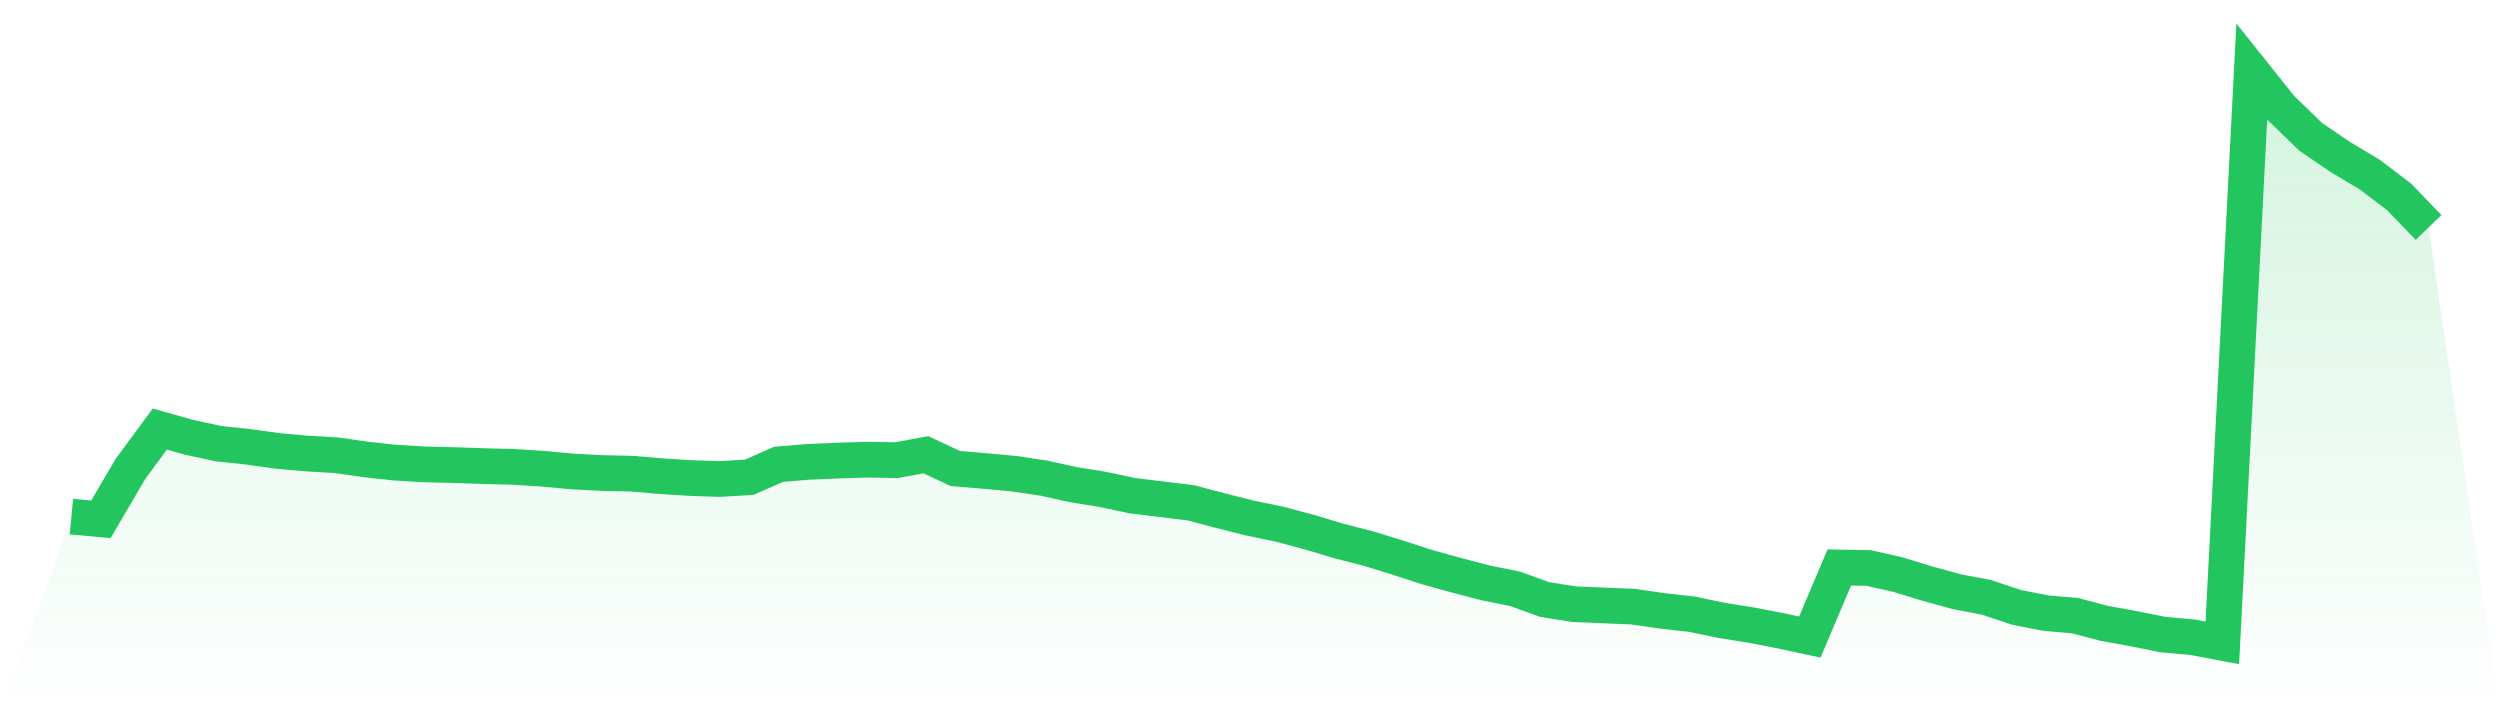
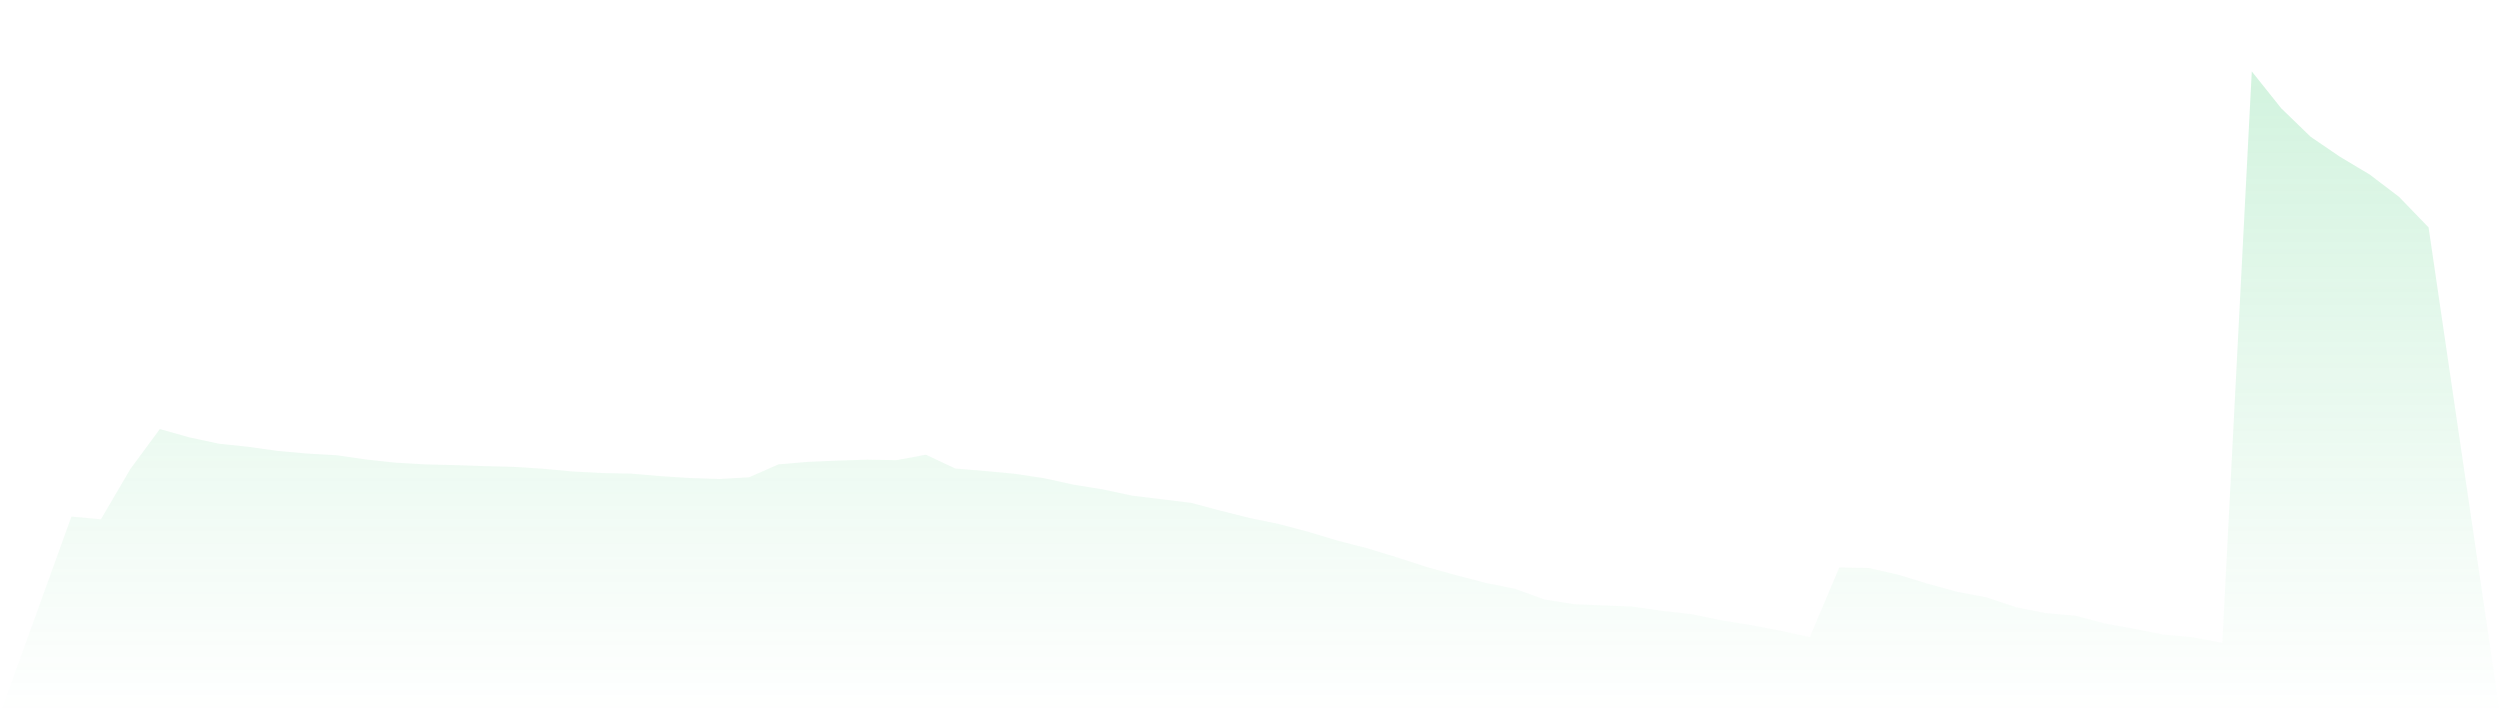
<svg xmlns="http://www.w3.org/2000/svg" viewBox="0 0 140 40">
  <defs>
    <linearGradient id="gradient" x1="0" x2="0" y1="0" y2="1">
      <stop offset="0%" stop-color="#22c55e" stop-opacity="0.2" />
      <stop offset="100%" stop-color="#22c55e" stop-opacity="0" />
    </linearGradient>
  </defs>
  <path d="M4,28.928 L4,28.928 L5.65,29.081 L7.3,26.267 L8.95,24.027 L10.6,24.492 L12.25,24.847 L13.9,25.021 L15.55,25.252 L17.2,25.399 L18.85,25.495 L20.5,25.73 L22.15,25.91 L23.8,26.006 L25.45,26.045 L27.1,26.102 L28.75,26.144 L30.4,26.249 L32.05,26.402 L33.7,26.489 L35.35,26.523 L37,26.664 L38.65,26.769 L40.3,26.823 L41.95,26.727 L43.6,26.003 L45.25,25.865 L46.9,25.793 L48.55,25.742 L50.2,25.769 L51.85,25.465 L53.5,26.237 L55.15,26.375 L56.8,26.529 L58.45,26.775 L60.1,27.138 L61.75,27.405 L63.4,27.757 L65.05,27.958 L66.7,28.159 L68.35,28.598 L70,29.012 L71.65,29.354 L73.3,29.793 L74.95,30.288 L76.6,30.712 L78.25,31.219 L79.9,31.754 L81.55,32.213 L83.2,32.643 L84.85,32.976 L86.5,33.574 L88.15,33.835 L89.8,33.904 L91.45,33.973 L93.1,34.21 L94.75,34.396 L96.4,34.739 L98.05,35.003 L99.7,35.321 L101.35,35.676 L103,31.778 L104.65,31.808 L106.3,32.183 L107.95,32.688 L109.6,33.141 L111.25,33.453 L112.9,34.006 L114.55,34.333 L116.2,34.477 L117.85,34.91 L119.5,35.21 L121.15,35.538 L122.8,35.688 L124.45,36 L126.1,4 L127.75,6.066 L129.4,7.664 L131.05,8.787 L132.7,9.772 L134.35,11.027 L136,12.736 L140,40 L0,40 z" fill="url(#gradient)" />
-   <path d="M4,28.928 L4,28.928 L5.65,29.081 L7.3,26.267 L8.95,24.027 L10.6,24.492 L12.25,24.847 L13.9,25.021 L15.55,25.252 L17.2,25.399 L18.85,25.495 L20.5,25.73 L22.15,25.91 L23.8,26.006 L25.45,26.045 L27.1,26.102 L28.75,26.144 L30.4,26.249 L32.05,26.402 L33.7,26.489 L35.35,26.523 L37,26.664 L38.65,26.769 L40.3,26.823 L41.95,26.727 L43.6,26.003 L45.25,25.865 L46.9,25.793 L48.55,25.742 L50.2,25.769 L51.85,25.465 L53.5,26.237 L55.15,26.375 L56.8,26.529 L58.45,26.775 L60.1,27.138 L61.75,27.405 L63.4,27.757 L65.05,27.958 L66.7,28.159 L68.35,28.598 L70,29.012 L71.65,29.354 L73.3,29.793 L74.95,30.288 L76.6,30.712 L78.25,31.219 L79.9,31.754 L81.55,32.213 L83.2,32.643 L84.85,32.976 L86.5,33.574 L88.15,33.835 L89.8,33.904 L91.45,33.973 L93.1,34.21 L94.75,34.396 L96.4,34.739 L98.05,35.003 L99.7,35.321 L101.35,35.676 L103,31.778 L104.65,31.808 L106.3,32.183 L107.95,32.688 L109.6,33.141 L111.25,33.453 L112.9,34.006 L114.55,34.333 L116.2,34.477 L117.85,34.91 L119.5,35.21 L121.15,35.538 L122.8,35.688 L124.45,36 L126.1,4 L127.75,6.066 L129.4,7.664 L131.05,8.787 L132.7,9.772 L134.35,11.027 L136,12.736" fill="none" stroke="#22c55e" stroke-width="2" />
</svg>